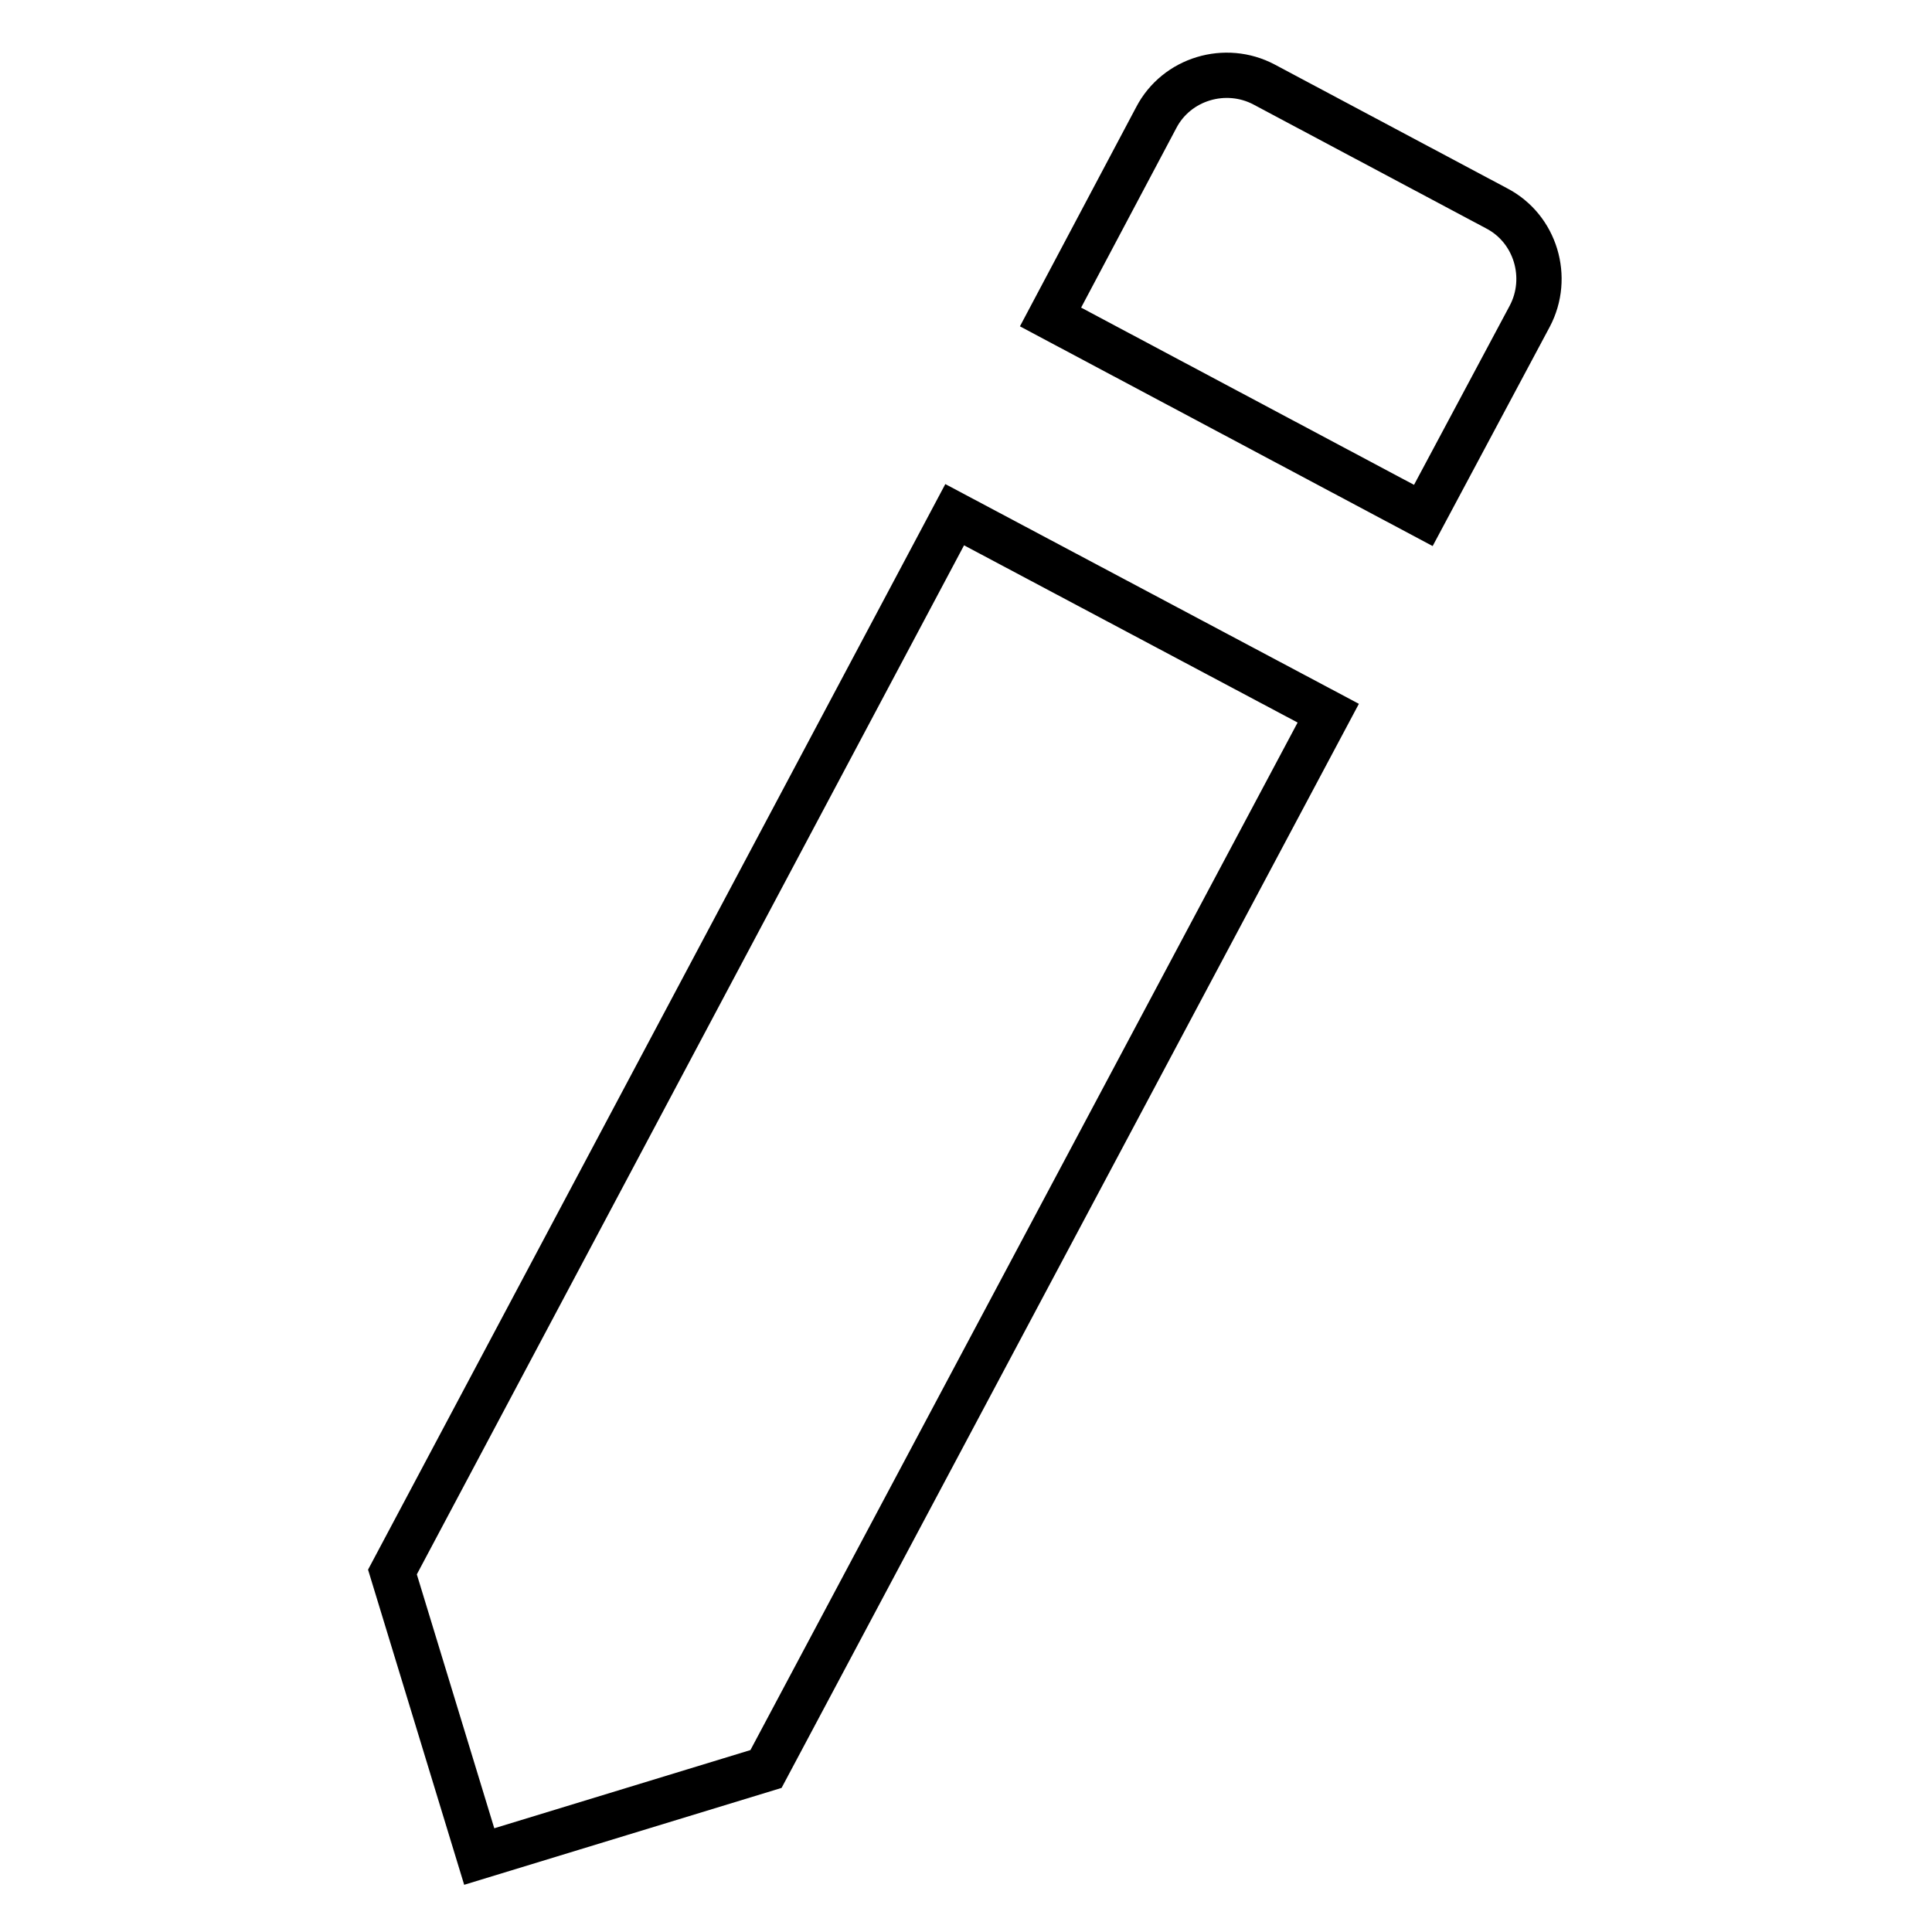
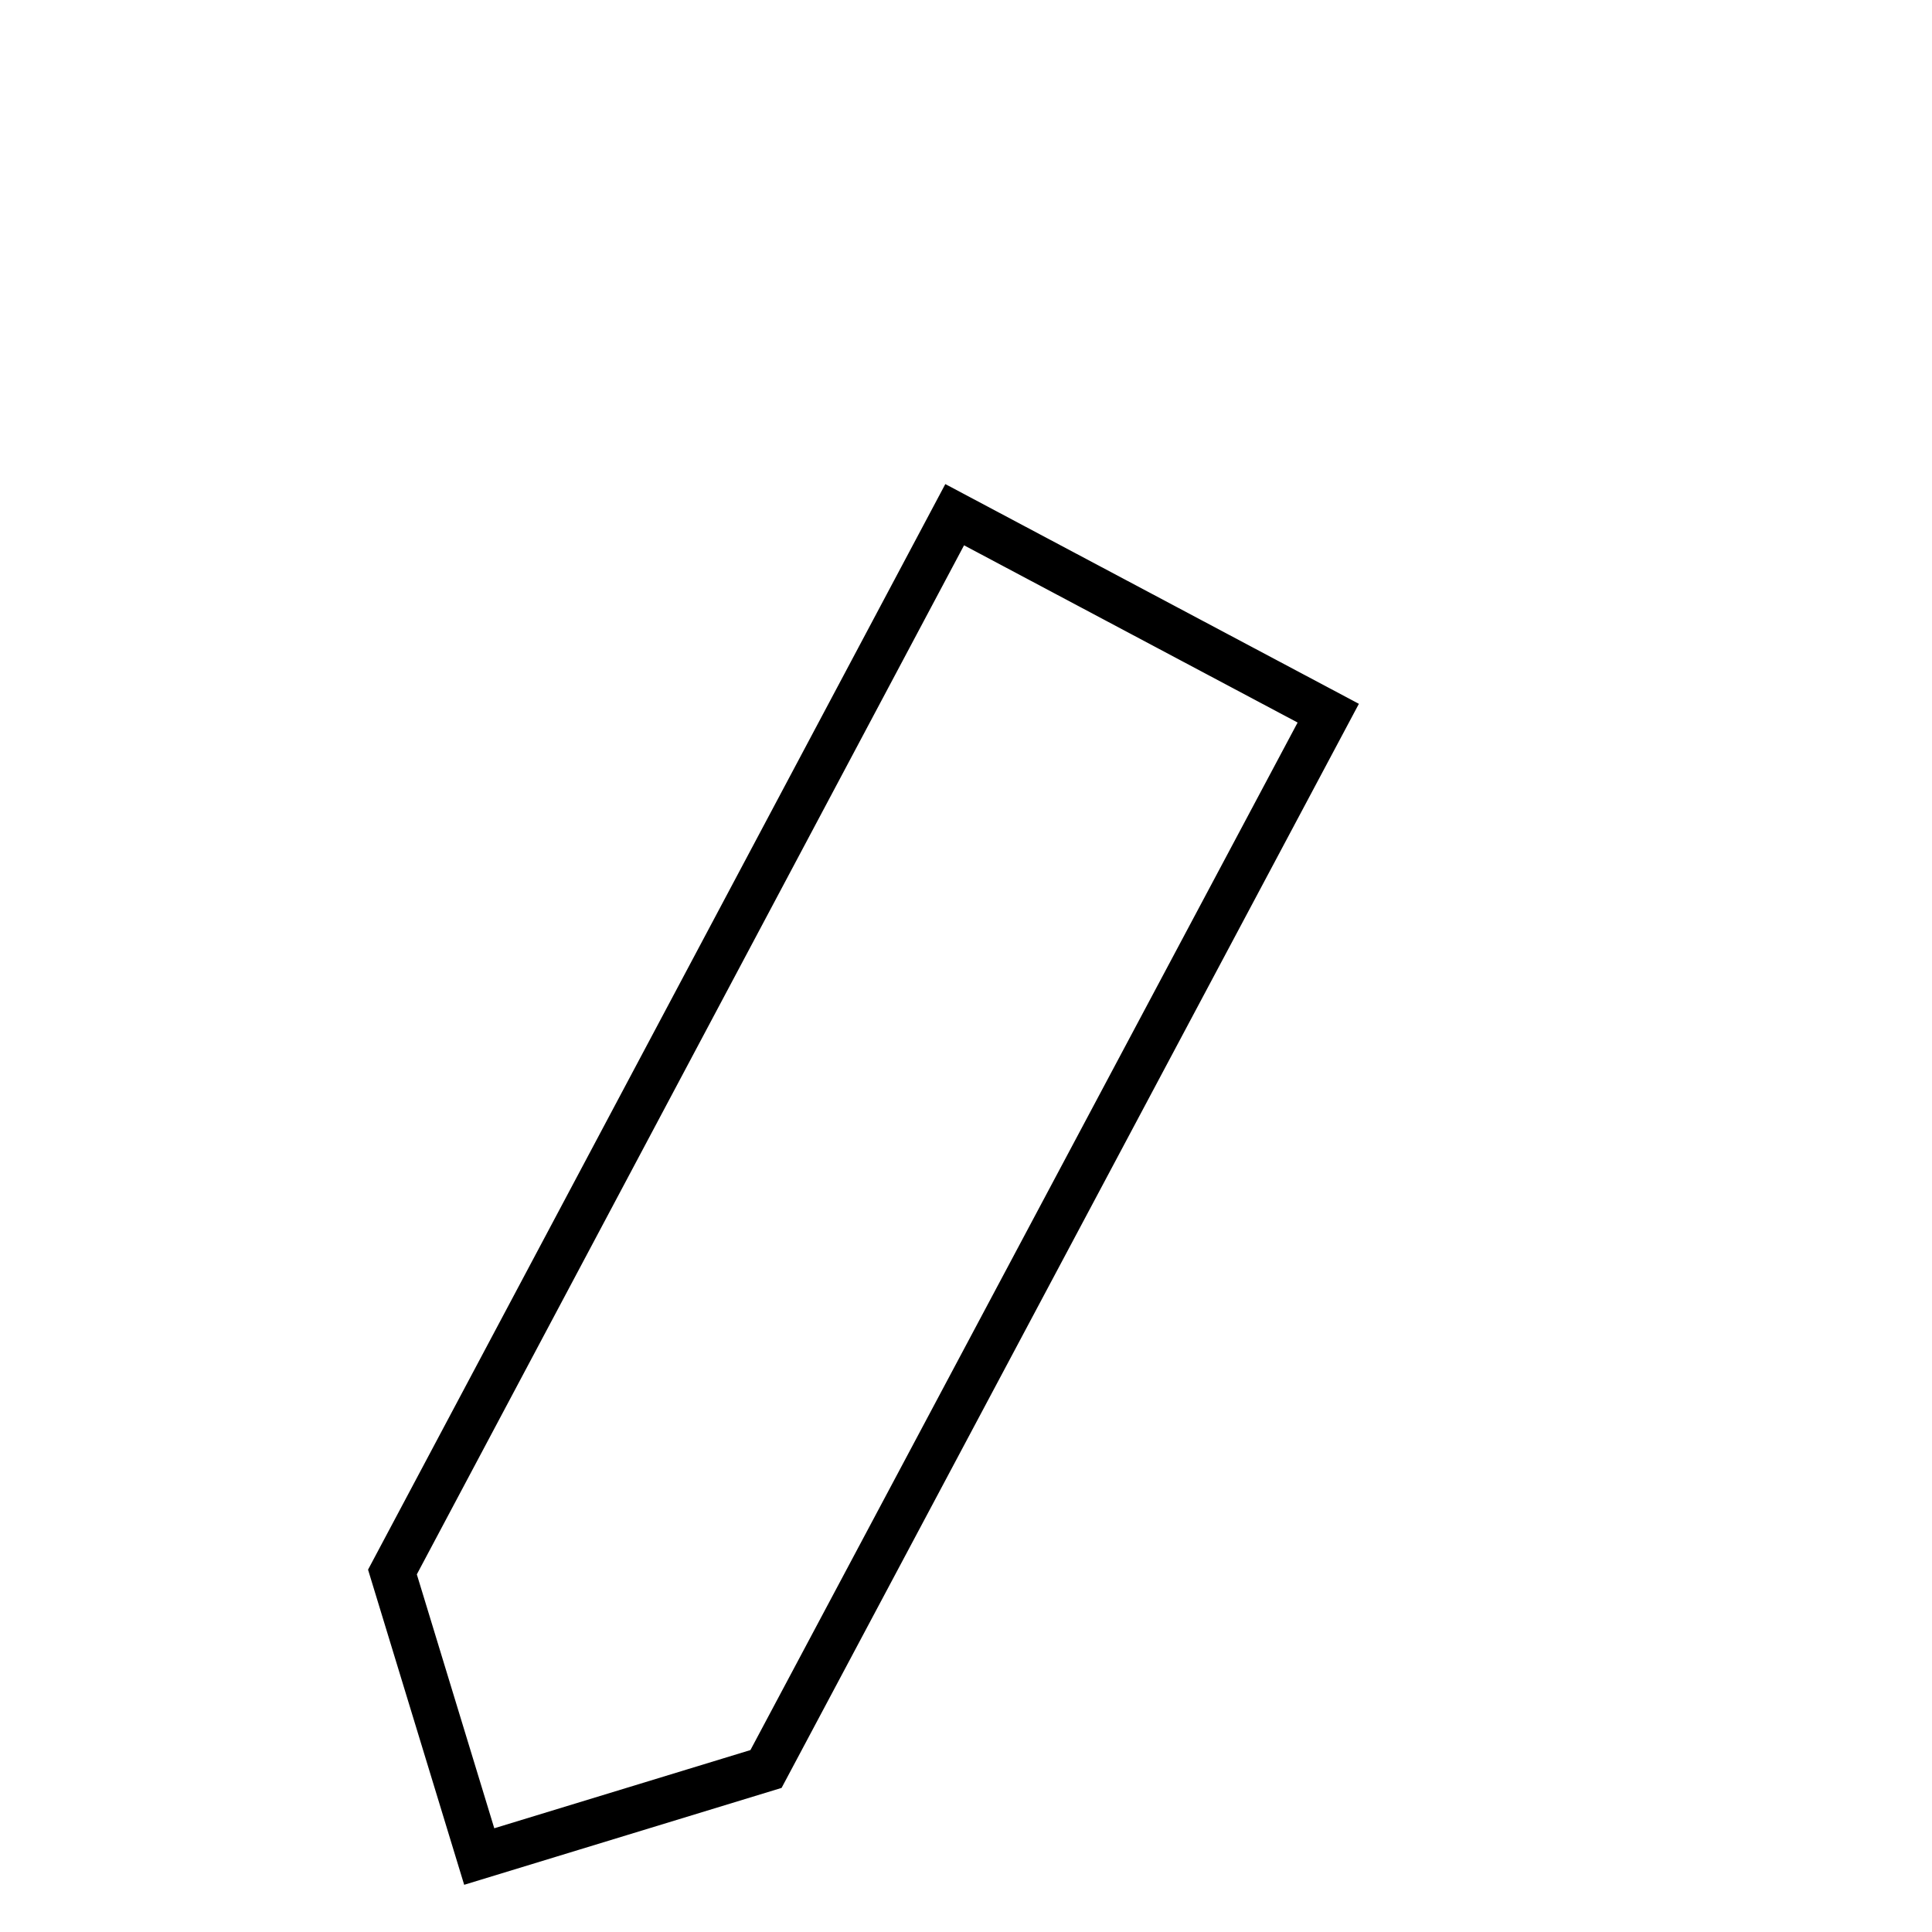
<svg xmlns="http://www.w3.org/2000/svg" version="1.1" x="0px" y="0px" viewBox="0 0 256 256" enable-background="new 0 0 256 256" xml:space="preserve">
  <g>
    <g>
-       <path stroke-width="6" fill-opacity="0" stroke="#000000" d="M188.6,68.3L139.2,42l14-26.4c2.7-5.2,9.2-7.1,14.3-4.4l30.8,16.4c5.2,2.7,7.1,9.2,4.4,14.3L188.6,68.3L188.6,68.3z" />
      <path stroke-width="6" fill-opacity="0" stroke="#000000" d="M63.5,246l-11.5-37.7l74.5-140.1L176,94.5l-74.5,139.9L63.5,246L63.5,246z" />
    </g>
  </g>
</svg>